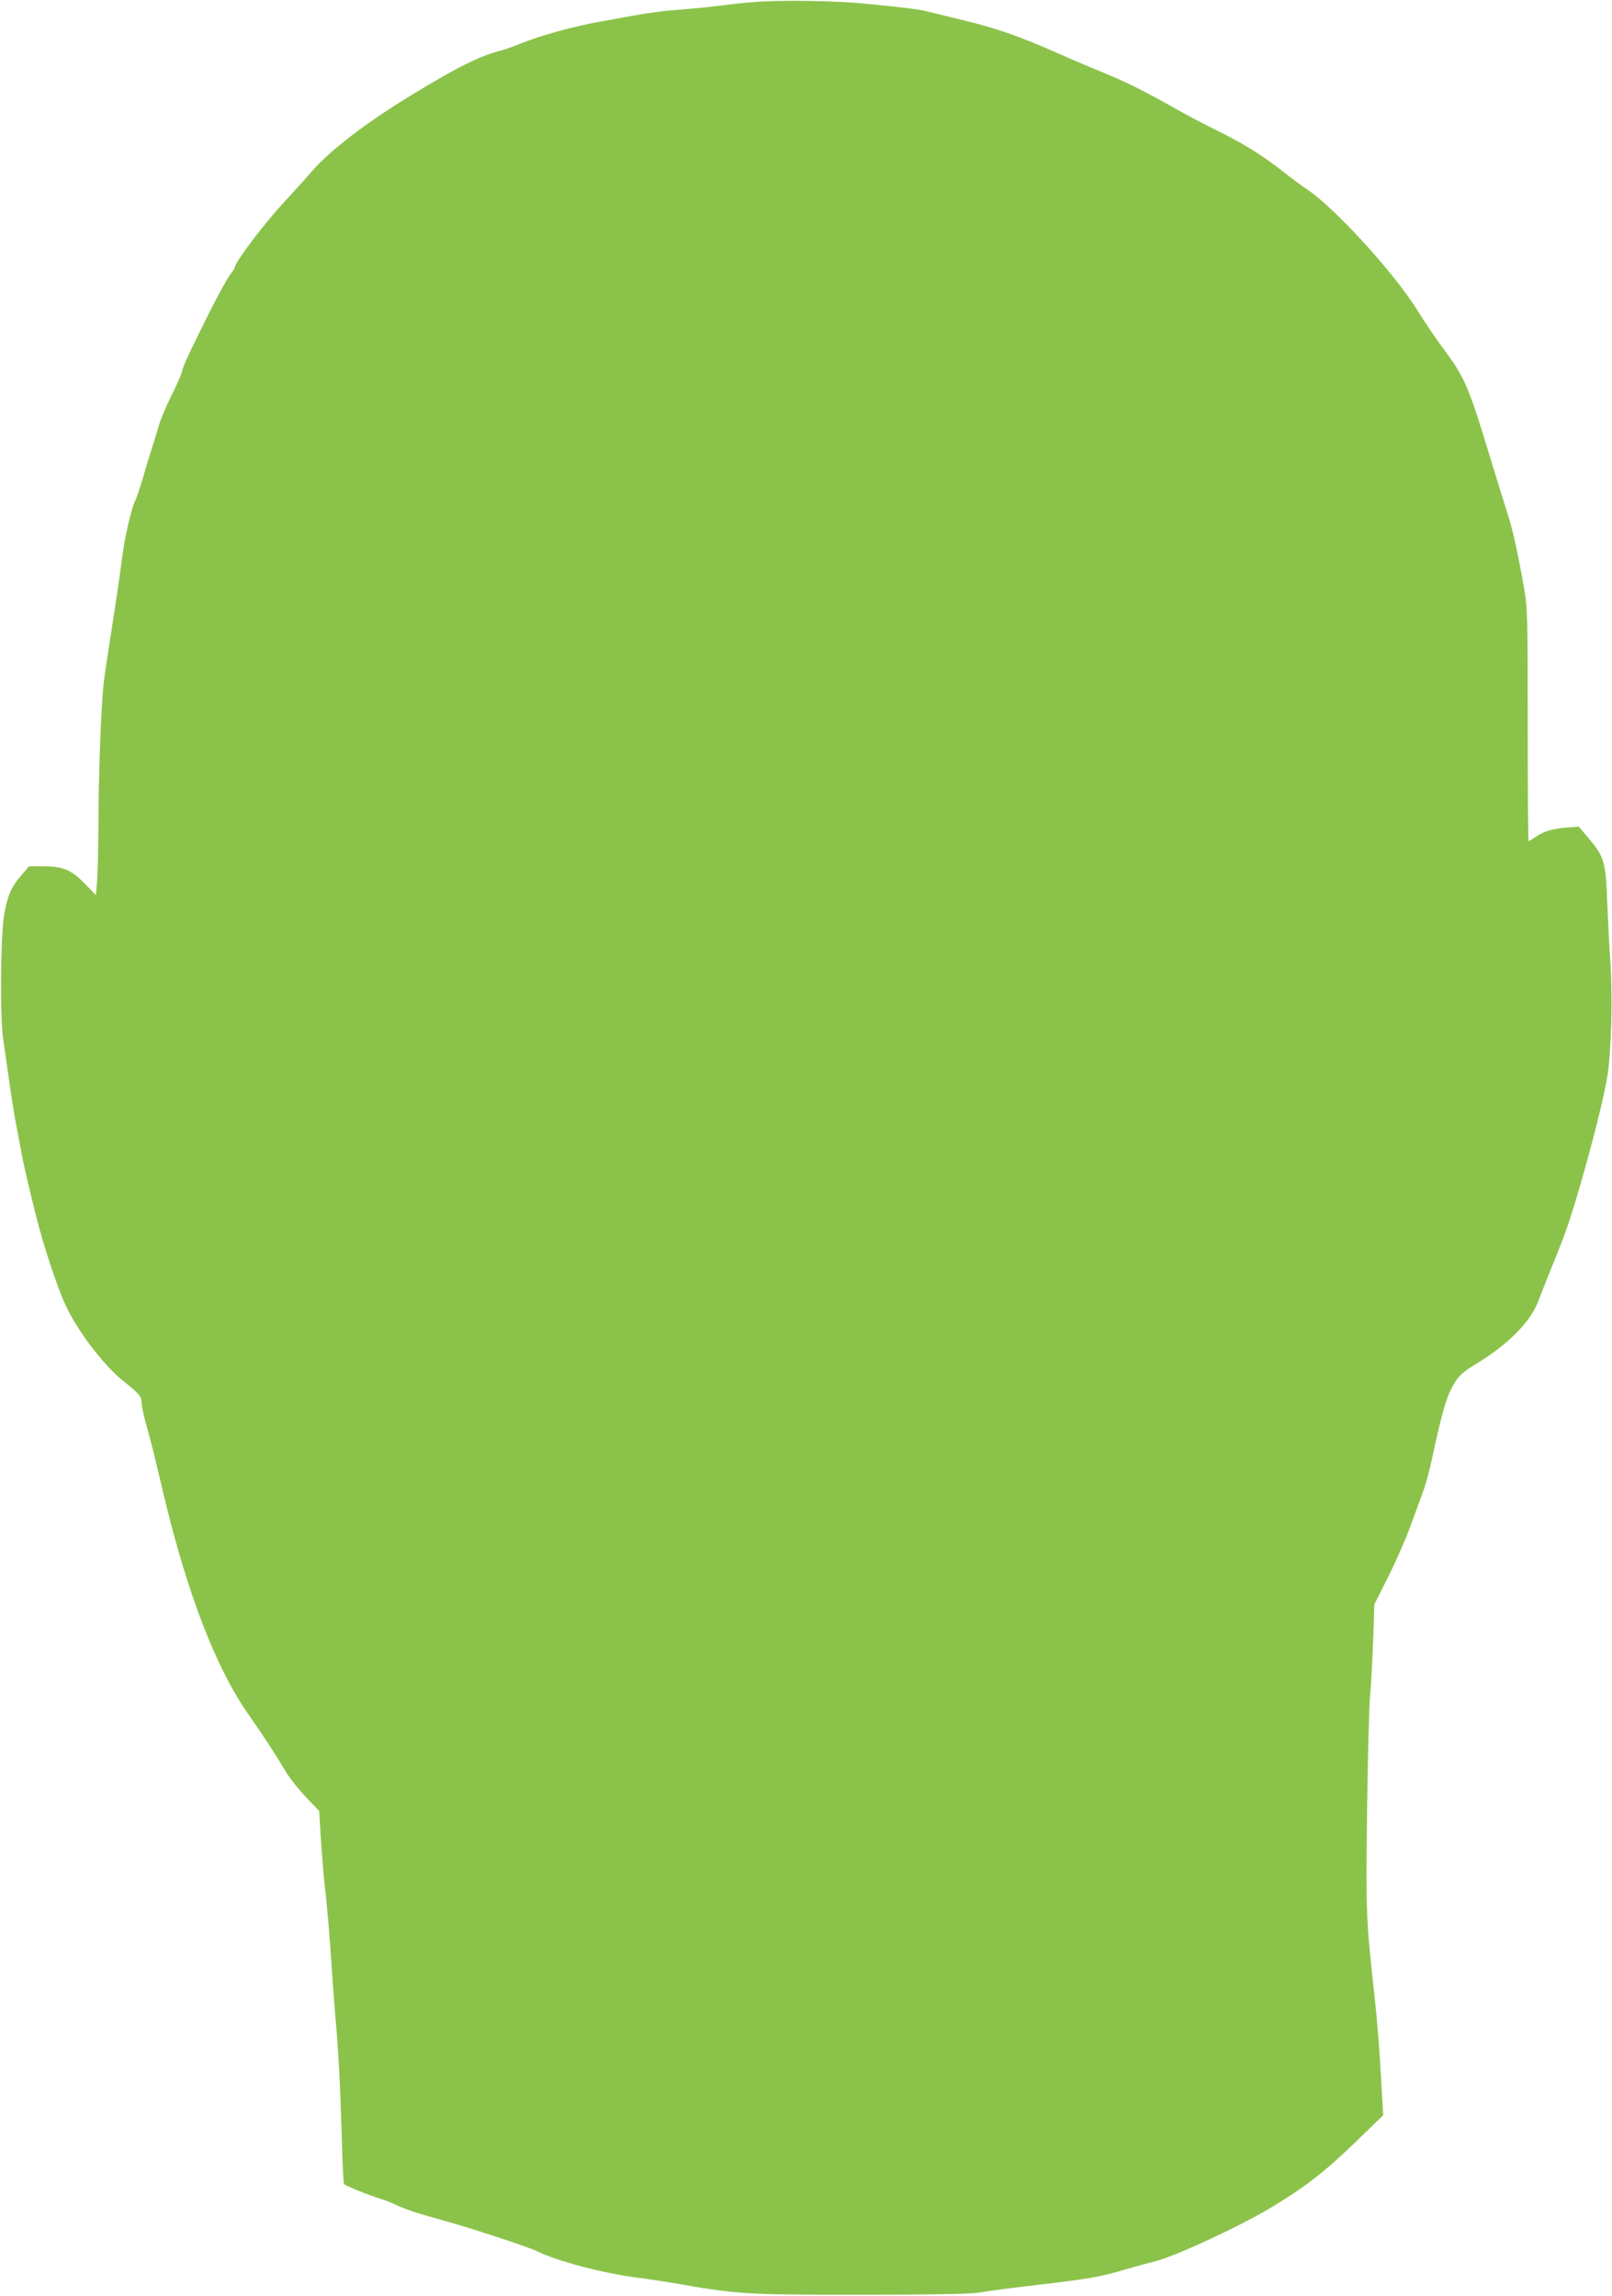
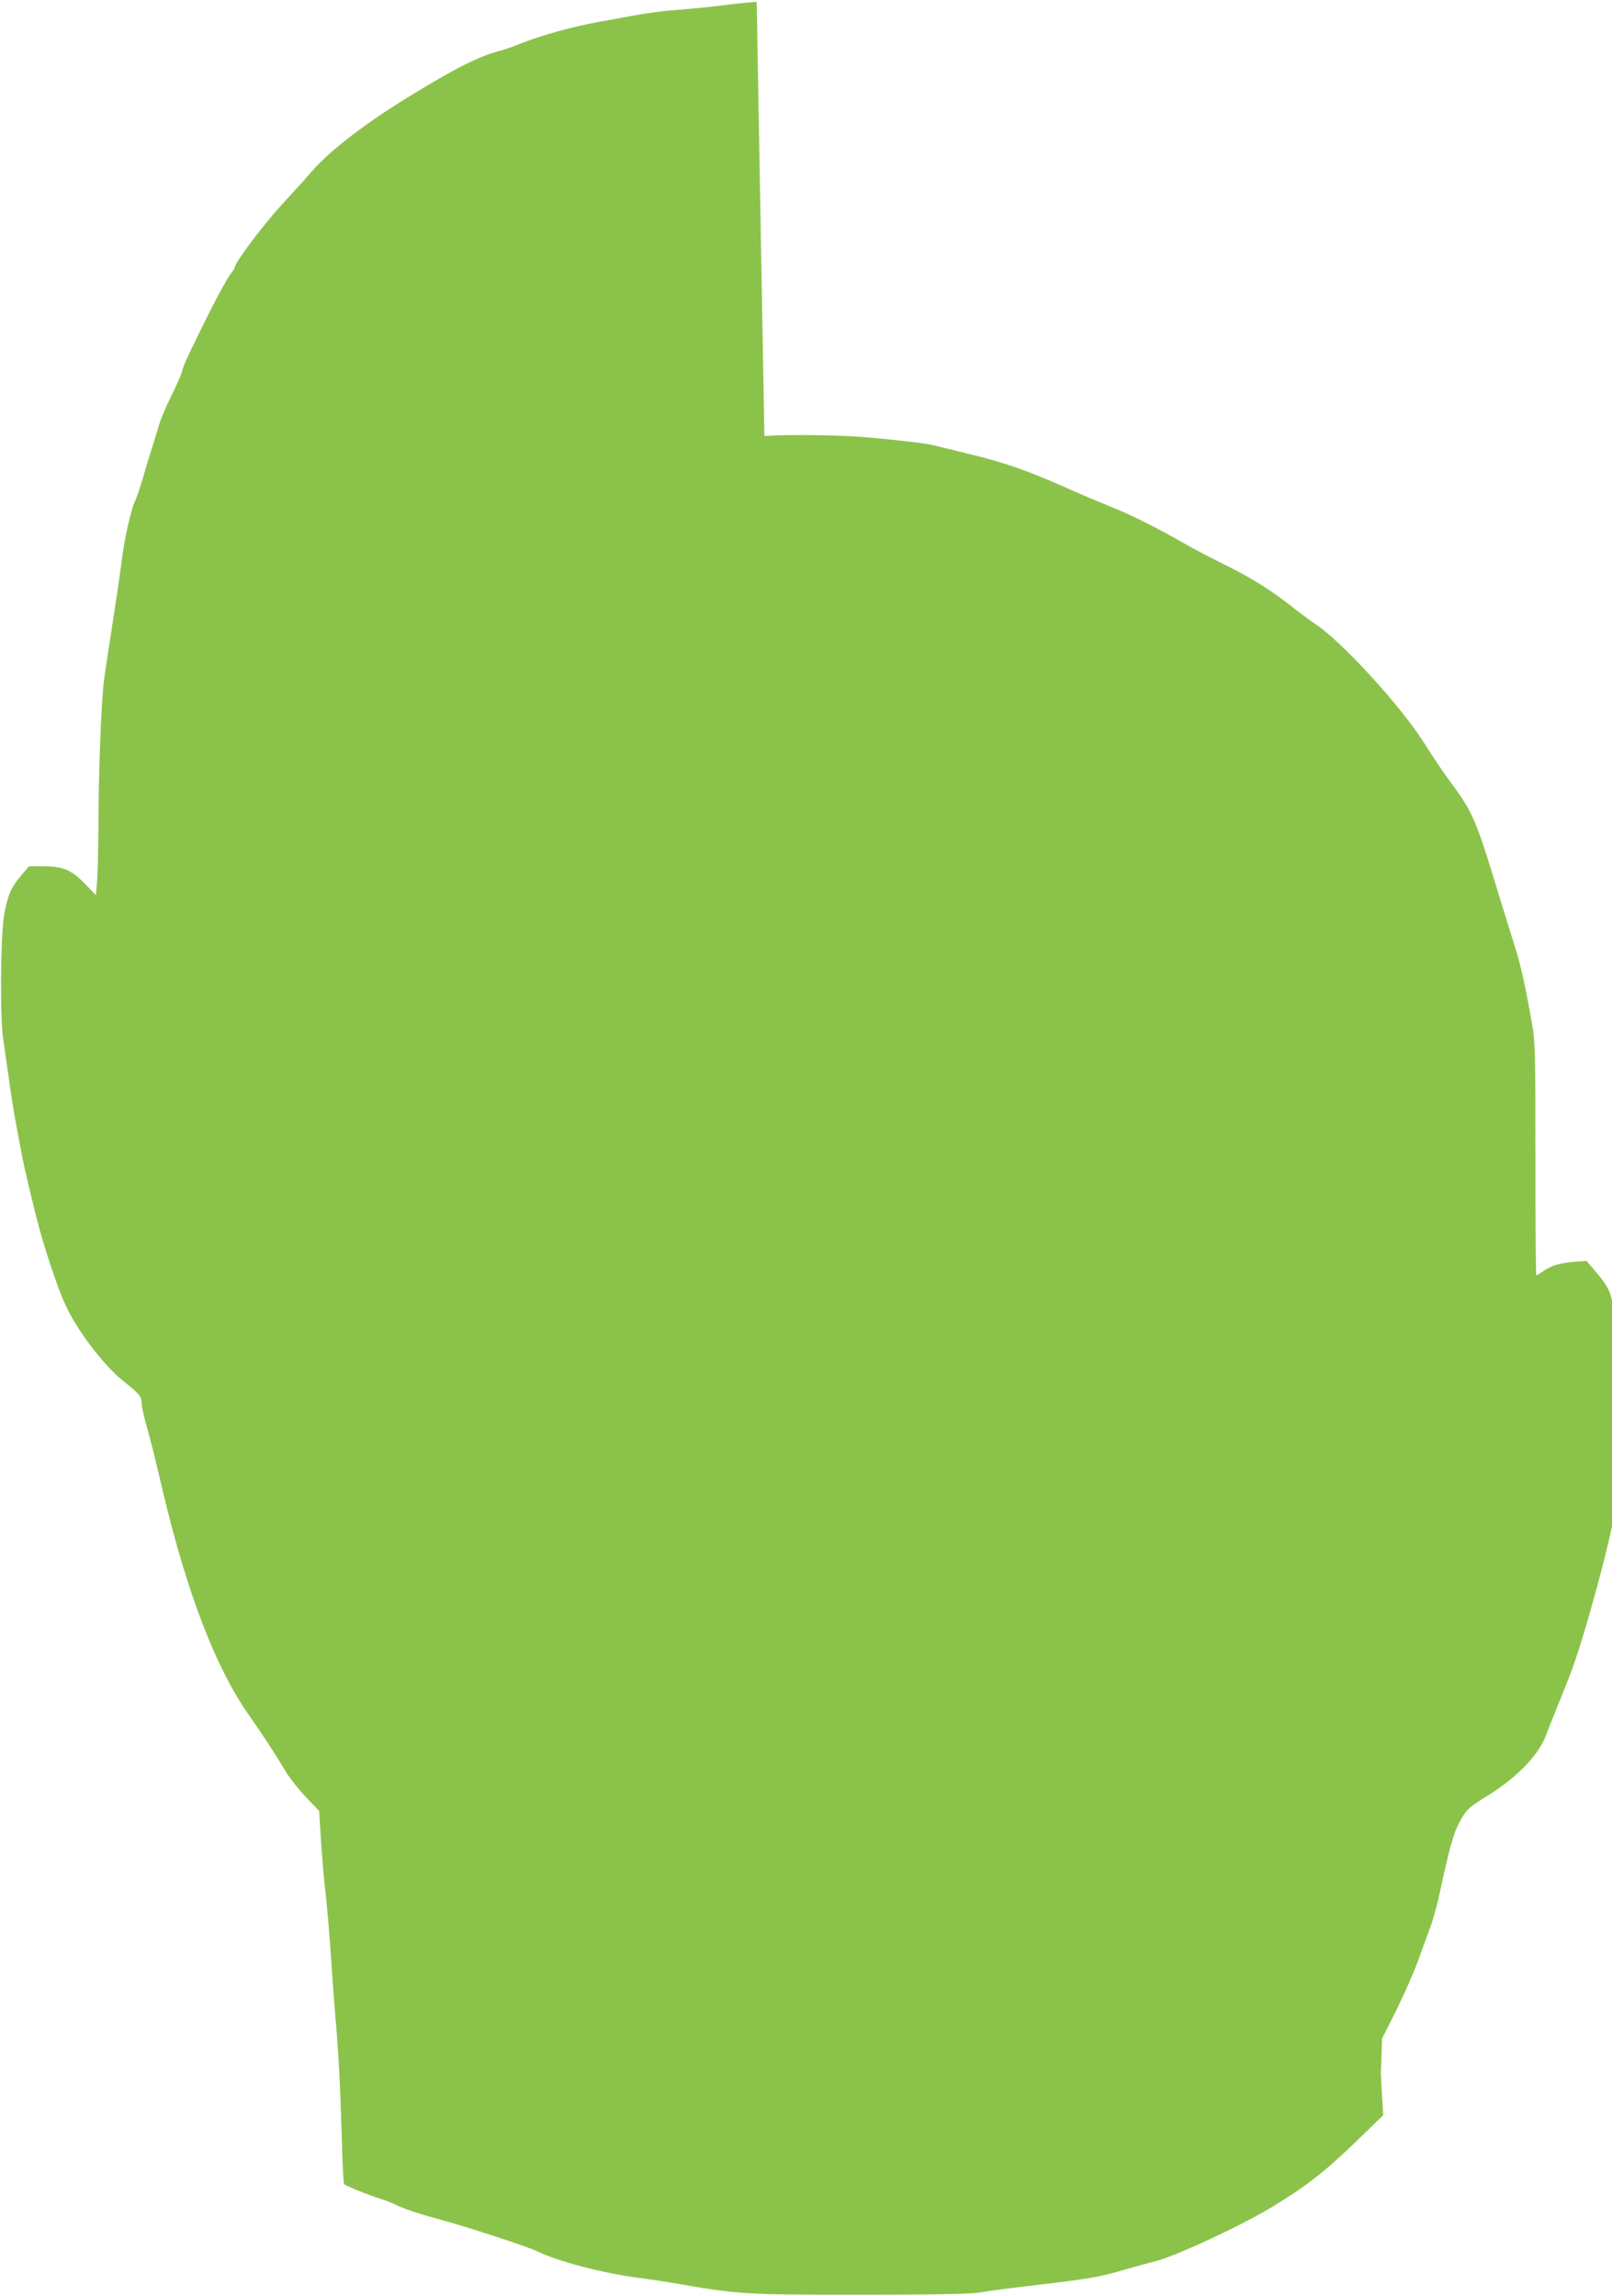
<svg xmlns="http://www.w3.org/2000/svg" version="1.0" width="899pt" height="1280pt" viewBox="0 0 899 1280" preserveAspectRatio="xMidYMid meet">
  <g transform="translate(0,1280) scale(0.1,-0.1)" fill="#8bc34a" stroke="none">
-     <path d="M4220 12790 c-63 -5 -149 -14 -190 -20 -41 -5 -129 -15 -195 -20 -154 -12 -214 -20 -375 -50 -25 -5 -74 -14 -110 -20 -152 -27 -337 -78 -452 -125 -34 -14 -79 -30 -98 -35 -119 -29 -248 -93 -505 -250 -254 -154 -459 -312 -560 -430 -27 -32 -103 -116 -168 -186 -102 -112 -257 -318 -257 -343 0 -5 -10 -21 -22 -36 -25 -32 -96 -165 -174 -325 -78 -159 -92 -190 -100 -225 -4 -16 -31 -77 -60 -135 -29 -58 -60 -132 -69 -165 -10 -33 -25 -85 -35 -115 -10 -30 -33 -104 -50 -165 -18 -60 -38 -122 -46 -137 -21 -40 -60 -210 -73 -318 -11 -83 -26 -191 -61 -417 -23 -145 -30 -192 -40 -268 -15 -114 -30 -494 -31 -793 -1 -141 -4 -290 -8 -330 l-6 -73 -63 65 c-76 77 -121 96 -233 96 l-77 0 -41 -48 c-58 -66 -79 -115 -98 -223 -20 -123 -24 -564 -5 -694 7 -49 22 -153 33 -230 10 -77 28 -187 39 -245 11 -58 26 -139 34 -180 8 -41 22 -104 31 -140 8 -36 29 -121 46 -190 39 -157 118 -398 164 -496 65 -142 213 -336 320 -422 92 -73 105 -88 105 -126 0 -17 12 -71 26 -121 27 -97 36 -132 96 -385 131 -552 293 -972 473 -1228 88 -126 149 -220 210 -322 22 -36 72 -99 112 -141 l73 -76 10 -164 c6 -90 15 -200 20 -244 14 -113 28 -285 40 -465 5 -85 15 -207 20 -270 17 -185 28 -397 36 -672 3 -141 9 -260 13 -265 6 -10 138 -63 206 -84 22 -6 56 -20 75 -29 52 -26 141 -55 270 -90 137 -37 470 -146 520 -170 120 -59 372 -125 575 -151 50 -6 126 -18 170 -25 382 -67 415 -69 1055 -69 417 0 609 4 668 12 86 14 176 25 327 43 291 34 353 45 494 87 63 18 135 38 160 44 106 24 481 198 656 304 188 114 294 197 460 357 l159 154 -13 228 c-7 125 -21 307 -32 404 -52 480 -51 474 -45 1052 4 300 11 595 17 655 6 61 13 200 17 310 l7 200 78 155 c42 85 97 209 121 275 24 66 55 151 69 188 14 37 35 112 47 165 62 286 82 360 119 428 32 60 52 80 142 135 172 105 294 229 338 344 10 28 38 97 61 155 24 58 58 144 76 191 74 191 222 735 249 914 22 143 29 442 16 630 -6 88 -14 242 -18 342 -7 215 -17 247 -103 349 l-55 65 -65 -5 c-83 -7 -129 -20 -174 -51 -20 -14 -39 -25 -41 -25 -3 0 -5 291 -5 647 0 605 -1 654 -20 762 -36 205 -63 324 -92 416 -16 50 -58 185 -93 300 -121 400 -144 456 -253 604 -44 58 -117 166 -163 240 -128 203 -451 557 -601 659 -40 27 -102 73 -138 102 -107 85 -220 157 -362 227 -73 36 -169 86 -213 111 -192 109 -308 167 -420 212 -66 27 -185 77 -265 113 -217 96 -347 141 -535 186 -93 23 -186 45 -205 50 -36 9 -137 22 -340 41 -155 16 -459 20 -600 10z" />
+     <path d="M4220 12790 c-63 -5 -149 -14 -190 -20 -41 -5 -129 -15 -195 -20 -154 -12 -214 -20 -375 -50 -25 -5 -74 -14 -110 -20 -152 -27 -337 -78 -452 -125 -34 -14 -79 -30 -98 -35 -119 -29 -248 -93 -505 -250 -254 -154 -459 -312 -560 -430 -27 -32 -103 -116 -168 -186 -102 -112 -257 -318 -257 -343 0 -5 -10 -21 -22 -36 -25 -32 -96 -165 -174 -325 -78 -159 -92 -190 -100 -225 -4 -16 -31 -77 -60 -135 -29 -58 -60 -132 -69 -165 -10 -33 -25 -85 -35 -115 -10 -30 -33 -104 -50 -165 -18 -60 -38 -122 -46 -137 -21 -40 -60 -210 -73 -318 -11 -83 -26 -191 -61 -417 -23 -145 -30 -192 -40 -268 -15 -114 -30 -494 -31 -793 -1 -141 -4 -290 -8 -330 l-6 -73 -63 65 c-76 77 -121 96 -233 96 l-77 0 -41 -48 c-58 -66 -79 -115 -98 -223 -20 -123 -24 -564 -5 -694 7 -49 22 -153 33 -230 10 -77 28 -187 39 -245 11 -58 26 -139 34 -180 8 -41 22 -104 31 -140 8 -36 29 -121 46 -190 39 -157 118 -398 164 -496 65 -142 213 -336 320 -422 92 -73 105 -88 105 -126 0 -17 12 -71 26 -121 27 -97 36 -132 96 -385 131 -552 293 -972 473 -1228 88 -126 149 -220 210 -322 22 -36 72 -99 112 -141 l73 -76 10 -164 c6 -90 15 -200 20 -244 14 -113 28 -285 40 -465 5 -85 15 -207 20 -270 17 -185 28 -397 36 -672 3 -141 9 -260 13 -265 6 -10 138 -63 206 -84 22 -6 56 -20 75 -29 52 -26 141 -55 270 -90 137 -37 470 -146 520 -170 120 -59 372 -125 575 -151 50 -6 126 -18 170 -25 382 -67 415 -69 1055 -69 417 0 609 4 668 12 86 14 176 25 327 43 291 34 353 45 494 87 63 18 135 38 160 44 106 24 481 198 656 304 188 114 294 197 460 357 l159 154 -13 228 l7 200 78 155 c42 85 97 209 121 275 24 66 55 151 69 188 14 37 35 112 47 165 62 286 82 360 119 428 32 60 52 80 142 135 172 105 294 229 338 344 10 28 38 97 61 155 24 58 58 144 76 191 74 191 222 735 249 914 22 143 29 442 16 630 -6 88 -14 242 -18 342 -7 215 -17 247 -103 349 l-55 65 -65 -5 c-83 -7 -129 -20 -174 -51 -20 -14 -39 -25 -41 -25 -3 0 -5 291 -5 647 0 605 -1 654 -20 762 -36 205 -63 324 -92 416 -16 50 -58 185 -93 300 -121 400 -144 456 -253 604 -44 58 -117 166 -163 240 -128 203 -451 557 -601 659 -40 27 -102 73 -138 102 -107 85 -220 157 -362 227 -73 36 -169 86 -213 111 -192 109 -308 167 -420 212 -66 27 -185 77 -265 113 -217 96 -347 141 -535 186 -93 23 -186 45 -205 50 -36 9 -137 22 -340 41 -155 16 -459 20 -600 10z" />
  </g>
</svg>